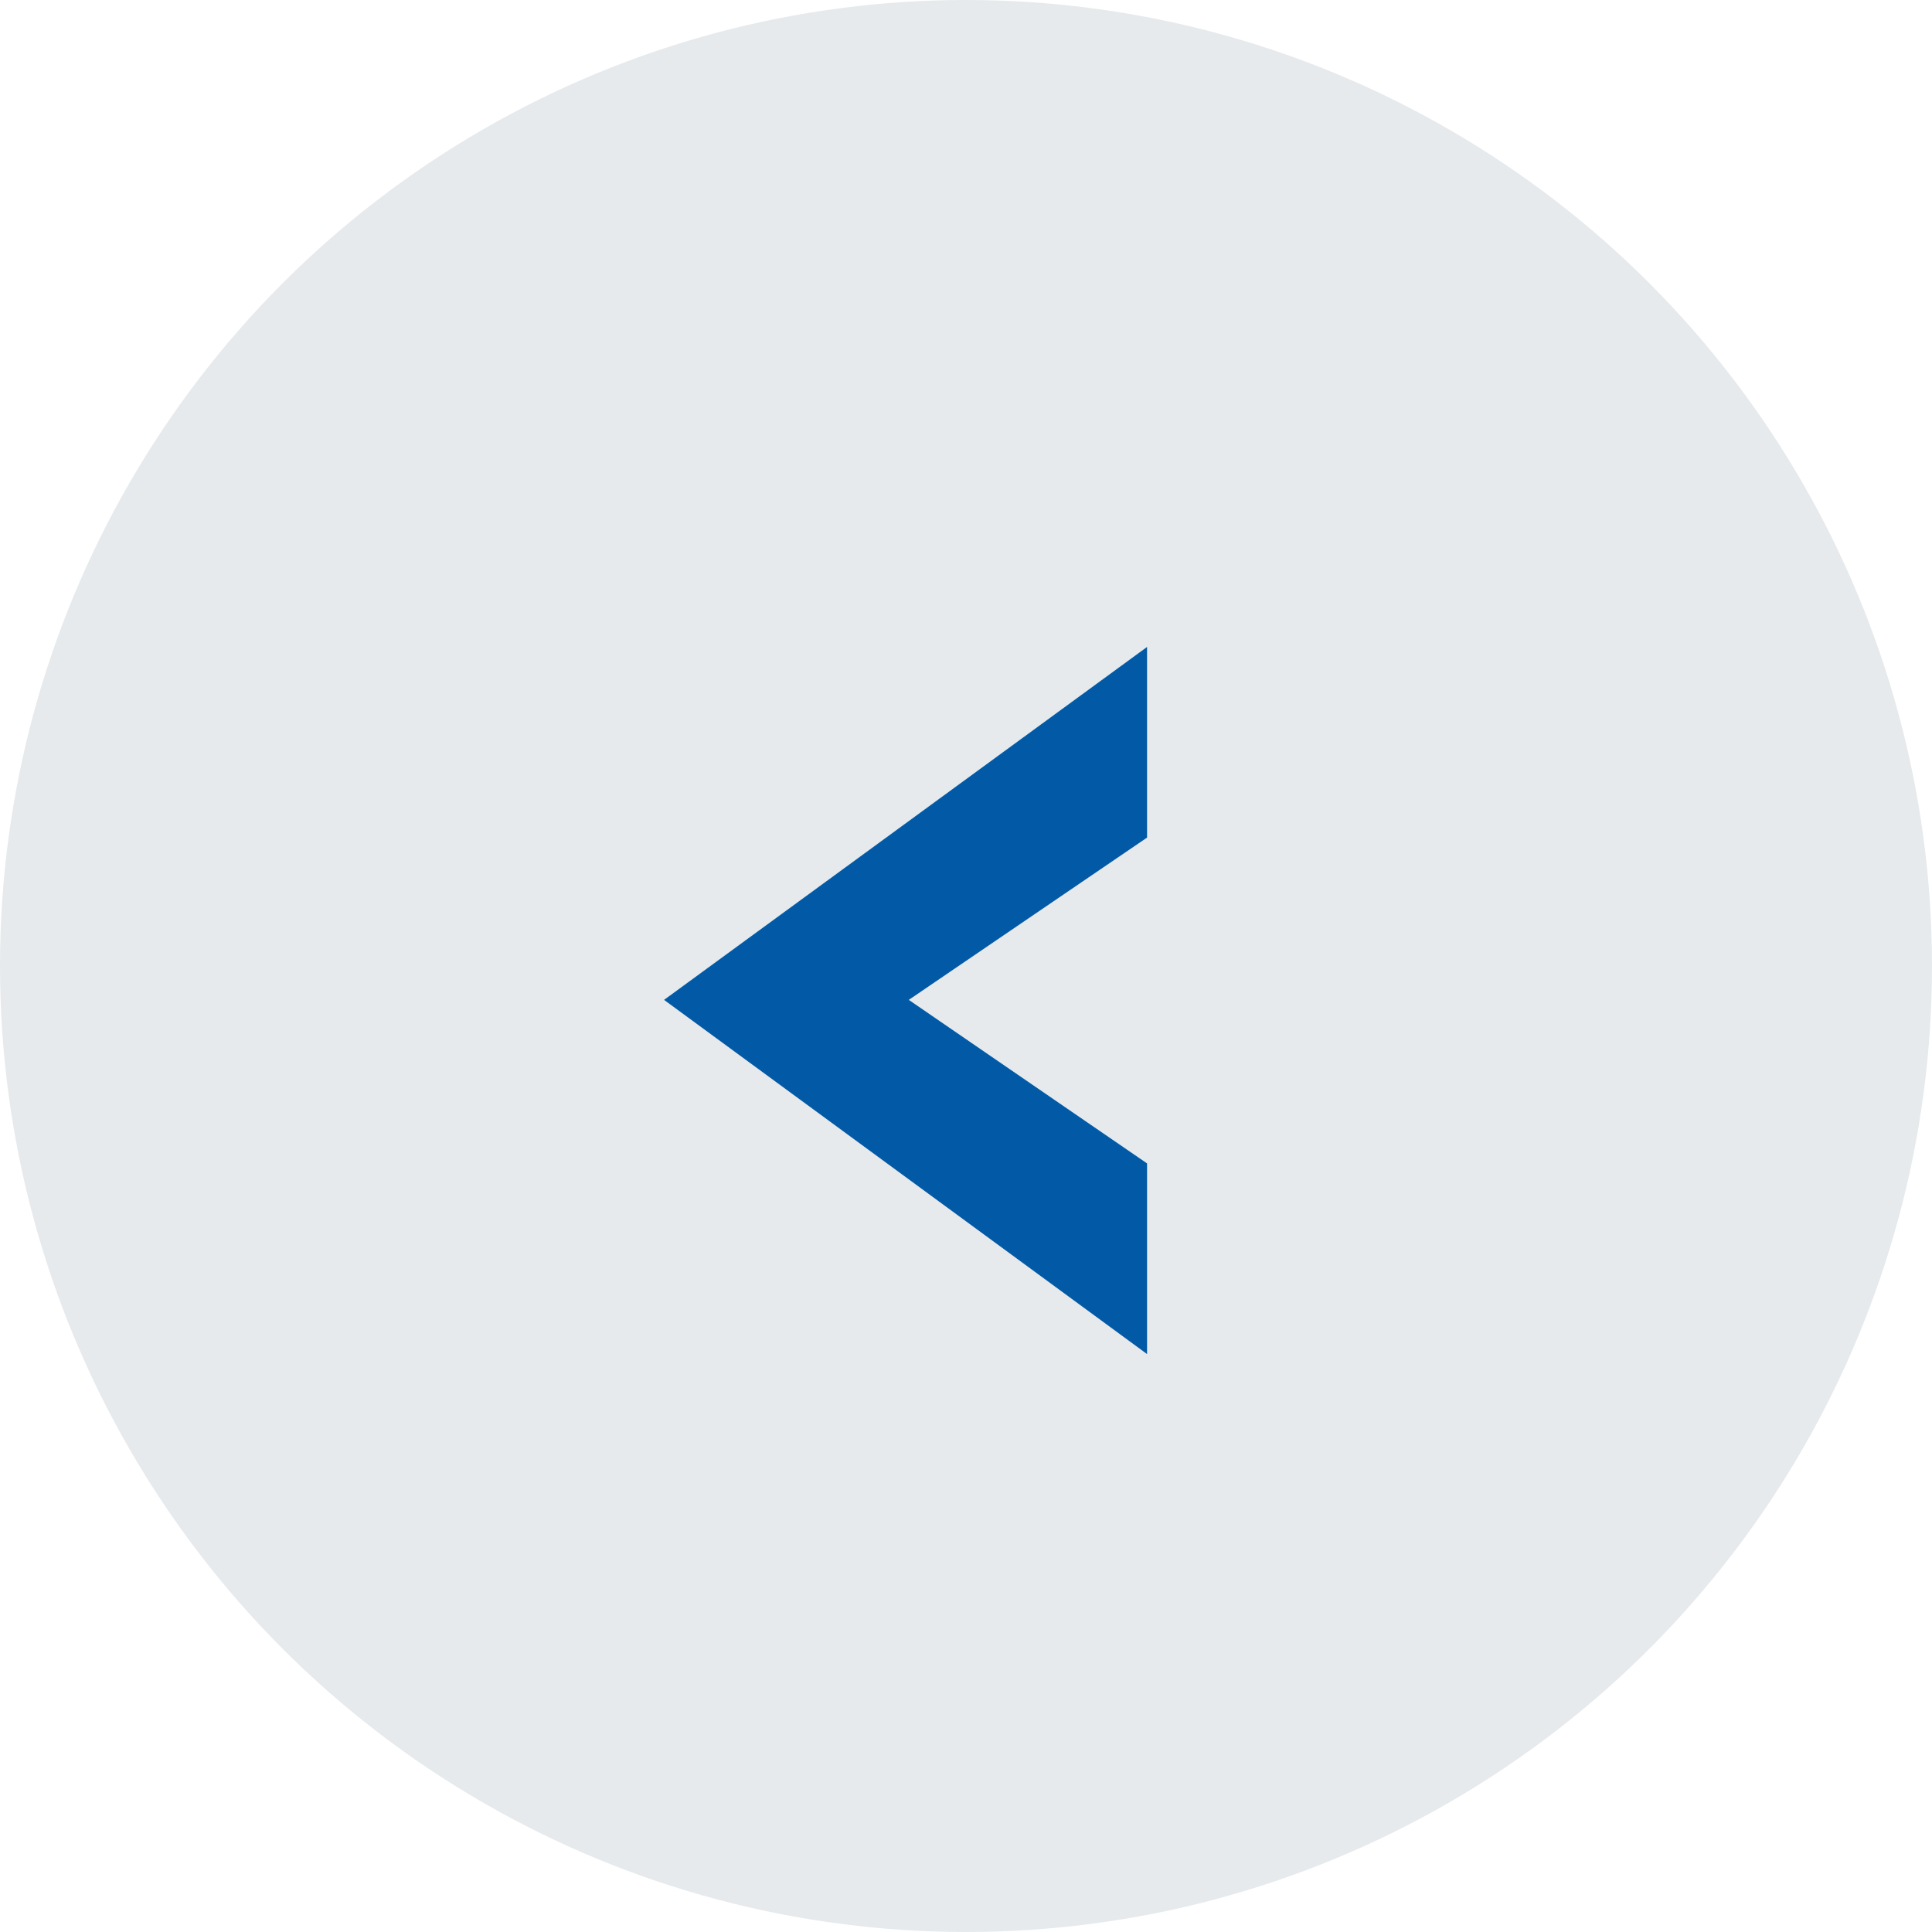
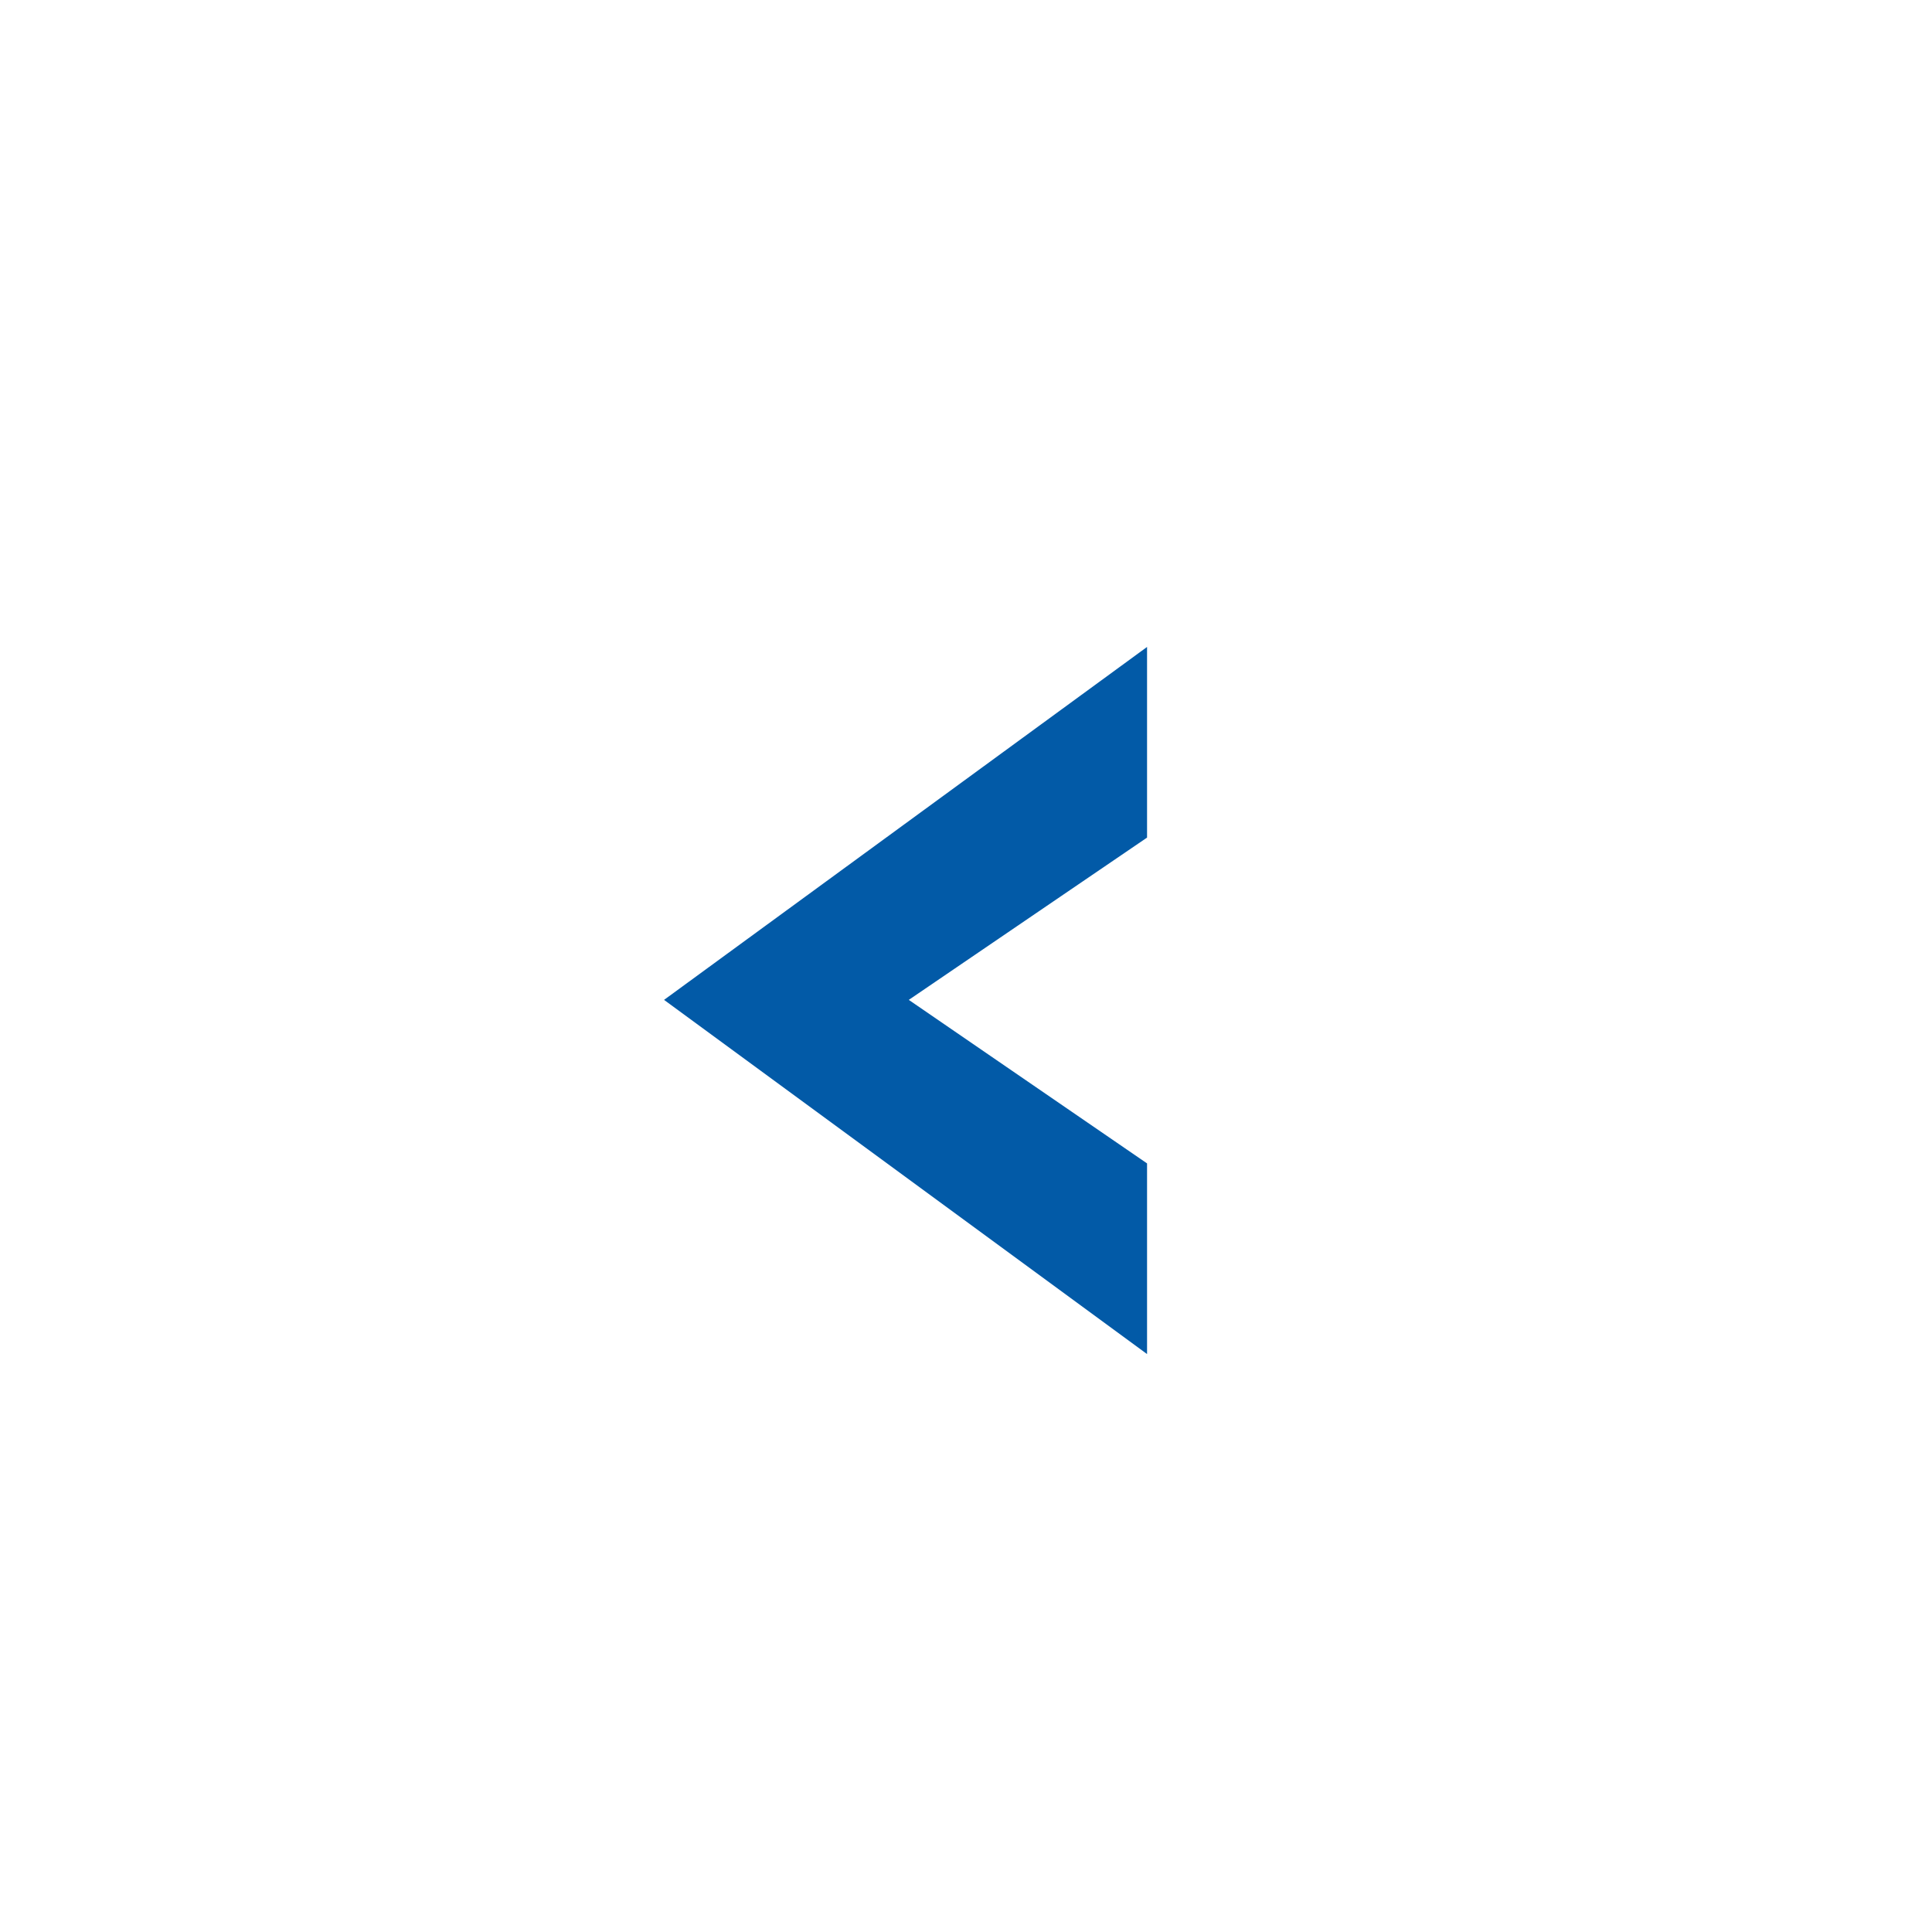
<svg xmlns="http://www.w3.org/2000/svg" width="28px" height="28px" viewBox="0 0 28 28" version="1.1">
  <title>icon-left-select-arrow</title>
  <g id="04.-News-Search" stroke="none" stroke-width="1" fill="none" fill-rule="evenodd">
    <g id="WWFC_News-Search" transform="translate(-511, -2811)">
      <g id="pagination" transform="translate(511, 2810.5)">
        <g id="icon-left-select-arrow" transform="translate(0, 0.5)">
-           <circle id="Oval" fill="#E6EAEC" cx="14" cy="14" r="14" />
          <polygon id="icon-down-arrow" fill="#025AA7" transform="translate(13.124, 14.5) rotate(90) translate(-13.124, -14.5) " points="13.115 18 8 11 10.763 11 13.115 14.453 15.485 11 18.248 11" />
        </g>
      </g>
    </g>
  </g>
</svg>